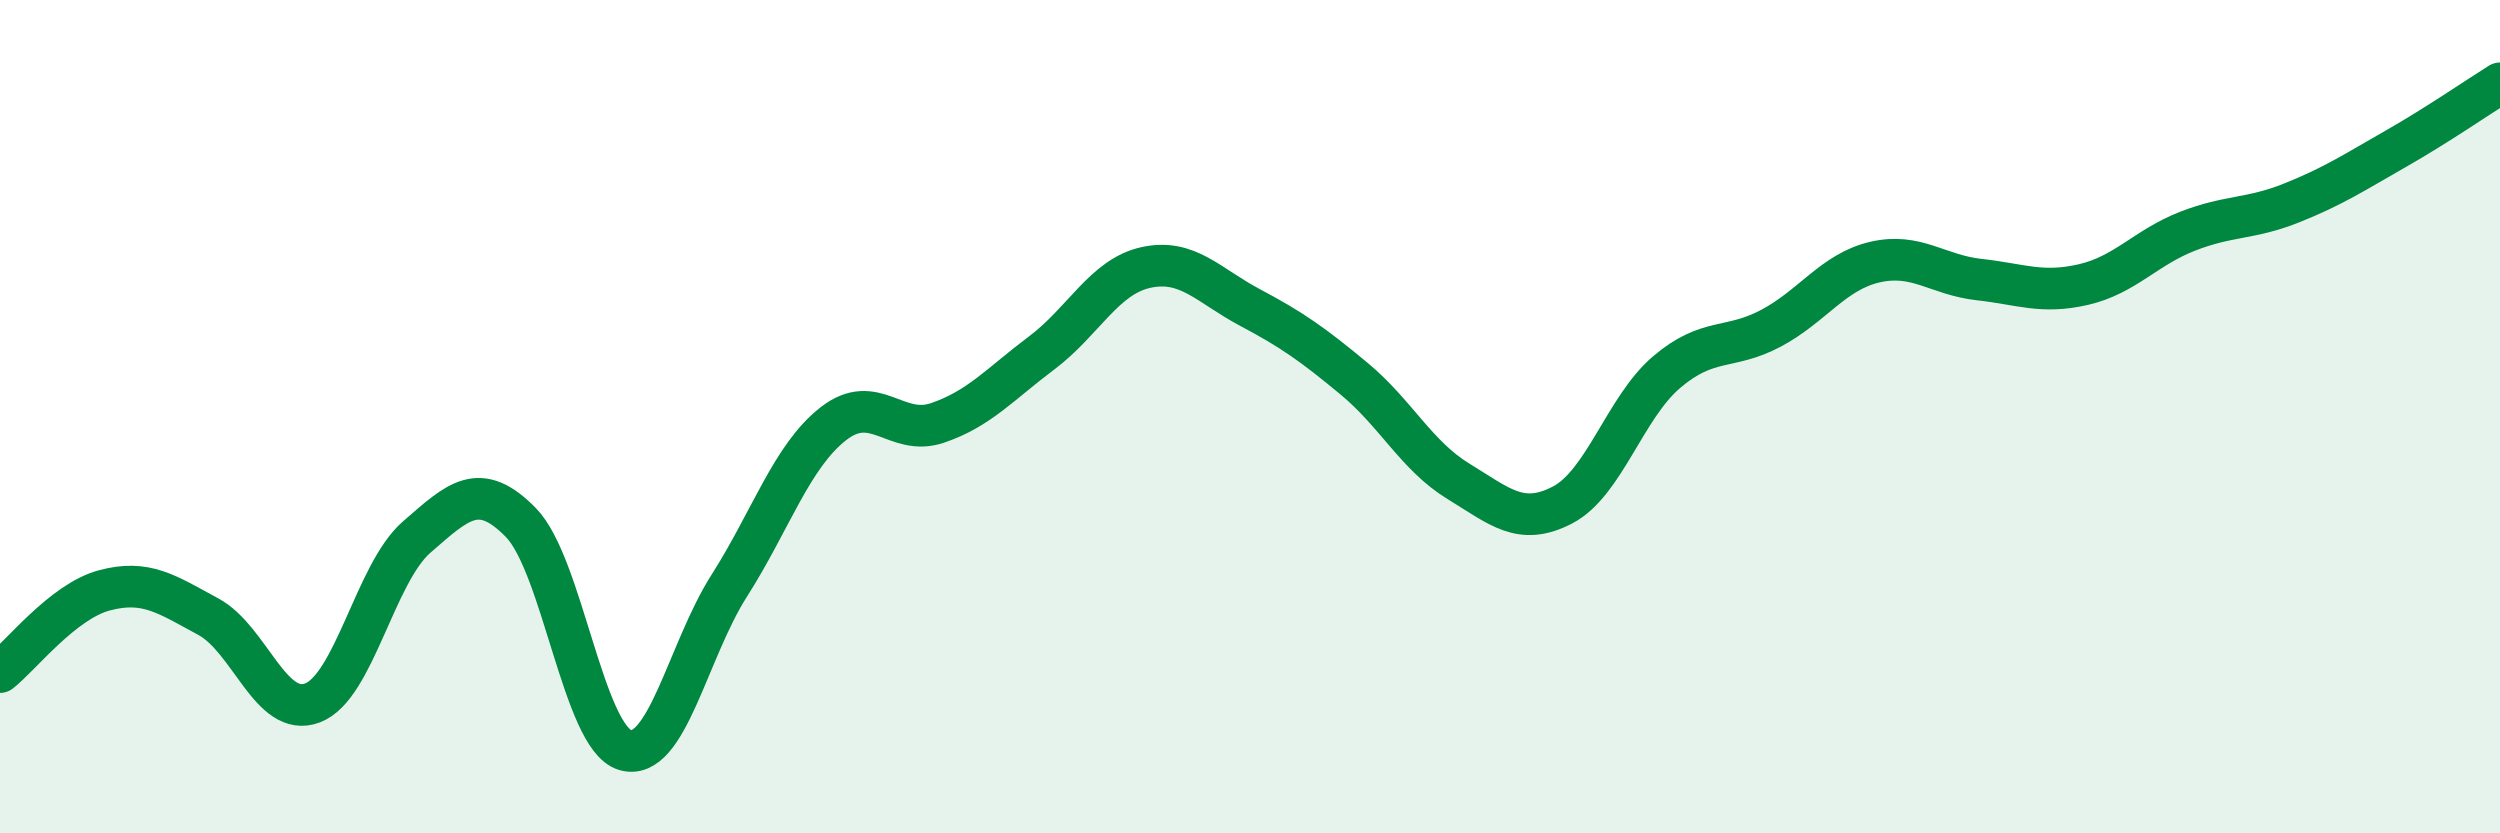
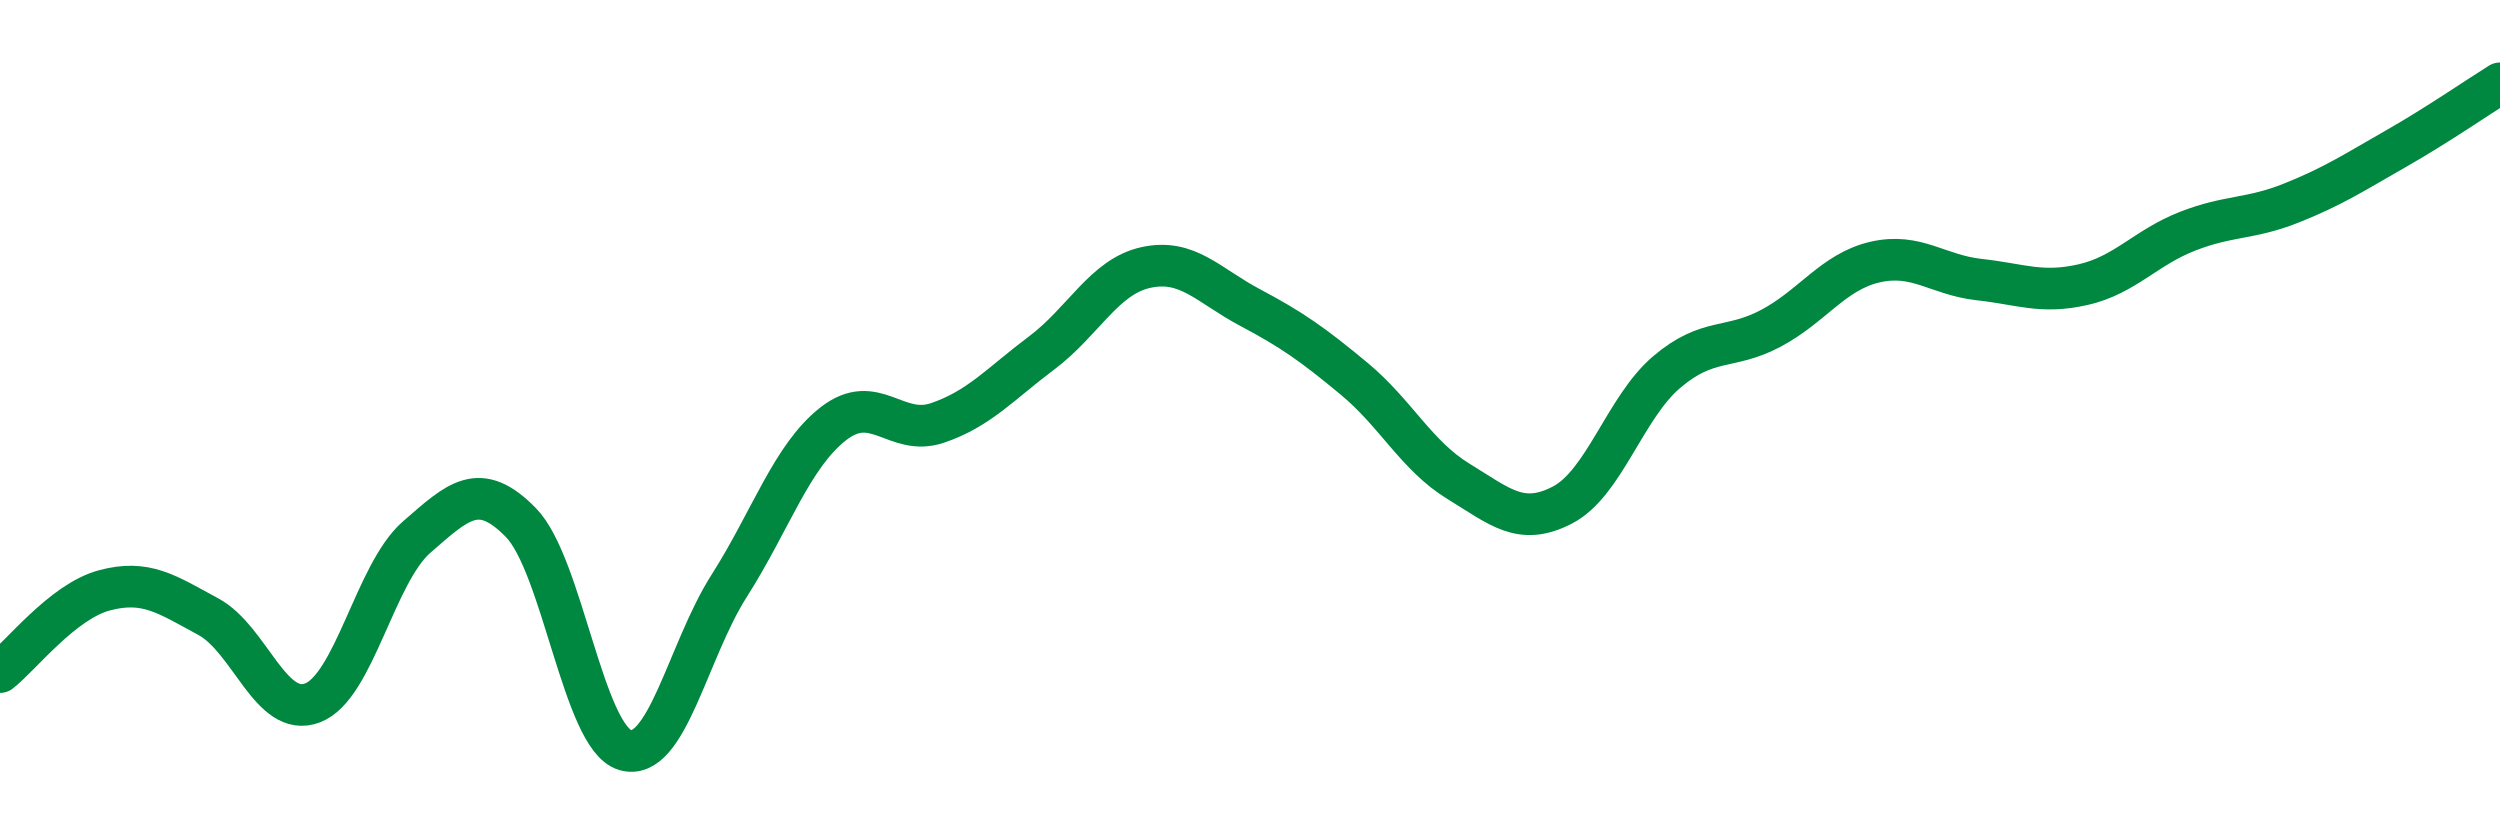
<svg xmlns="http://www.w3.org/2000/svg" width="60" height="20" viewBox="0 0 60 20">
-   <path d="M 0,16.13 C 0.5,15.74 1.5,14.44 2.5,14.17 C 3.5,13.9 4,14.26 5,14.8 C 6,15.34 6.5,17.25 7.5,16.87 C 8.5,16.49 9,13.76 10,12.89 C 11,12.02 11.5,11.52 12.5,12.54 C 13.5,13.56 14,17.7 15,18 C 16,18.3 16.5,15.63 17.5,14.06 C 18.5,12.49 19,10.95 20,10.17 C 21,9.39 21.5,10.49 22.5,10.15 C 23.5,9.81 24,9.22 25,8.47 C 26,7.72 26.5,6.64 27.5,6.42 C 28.5,6.2 29,6.85 30,7.38 C 31,7.91 31.5,8.26 32.5,9.09 C 33.5,9.92 34,10.94 35,11.55 C 36,12.16 36.5,12.64 37.5,12.12 C 38.5,11.6 39,9.78 40,8.93 C 41,8.08 41.5,8.41 42.5,7.88 C 43.5,7.35 44,6.52 45,6.29 C 46,6.06 46.5,6.6 47.5,6.71 C 48.5,6.82 49,7.06 50,6.83 C 51,6.6 51.5,5.94 52.5,5.55 C 53.5,5.16 54,5.27 55,4.87 C 56,4.47 56.5,4.14 57.5,3.57 C 58.5,3 59.5,2.31 60,2L60 20L0 20Z" fill="#008740" opacity="0.1" stroke-linecap="round" stroke-linejoin="round" />
  <path d="M 0,16.13 C 0.5,15.74 1.5,14.44 2.5,14.17 C 3.5,13.9 4,14.26 5,14.8 C 6,15.34 6.5,17.25 7.5,16.87 C 8.5,16.49 9,13.76 10,12.89 C 11,12.02 11.5,11.52 12.5,12.54 C 13.5,13.56 14,17.7 15,18 C 16,18.3 16.5,15.63 17.5,14.06 C 18.5,12.49 19,10.95 20,10.17 C 21,9.39 21.5,10.49 22.5,10.15 C 23.5,9.81 24,9.22 25,8.47 C 26,7.72 26.5,6.64 27.5,6.42 C 28.5,6.2 29,6.85 30,7.38 C 31,7.91 31.5,8.26 32.5,9.09 C 33.5,9.92 34,10.94 35,11.55 C 36,12.16 36.5,12.64 37.5,12.12 C 38.5,11.6 39,9.78 40,8.93 C 41,8.08 41.5,8.41 42.5,7.88 C 43.5,7.35 44,6.52 45,6.29 C 46,6.06 46.5,6.6 47.5,6.71 C 48.5,6.82 49,7.06 50,6.83 C 51,6.6 51.5,5.94 52.5,5.55 C 53.5,5.16 54,5.27 55,4.87 C 56,4.47 56.5,4.14 57.5,3.57 C 58.5,3 59.5,2.31 60,2" stroke="#008740" stroke-width="1" fill="none" stroke-linecap="round" stroke-linejoin="round" />
</svg>